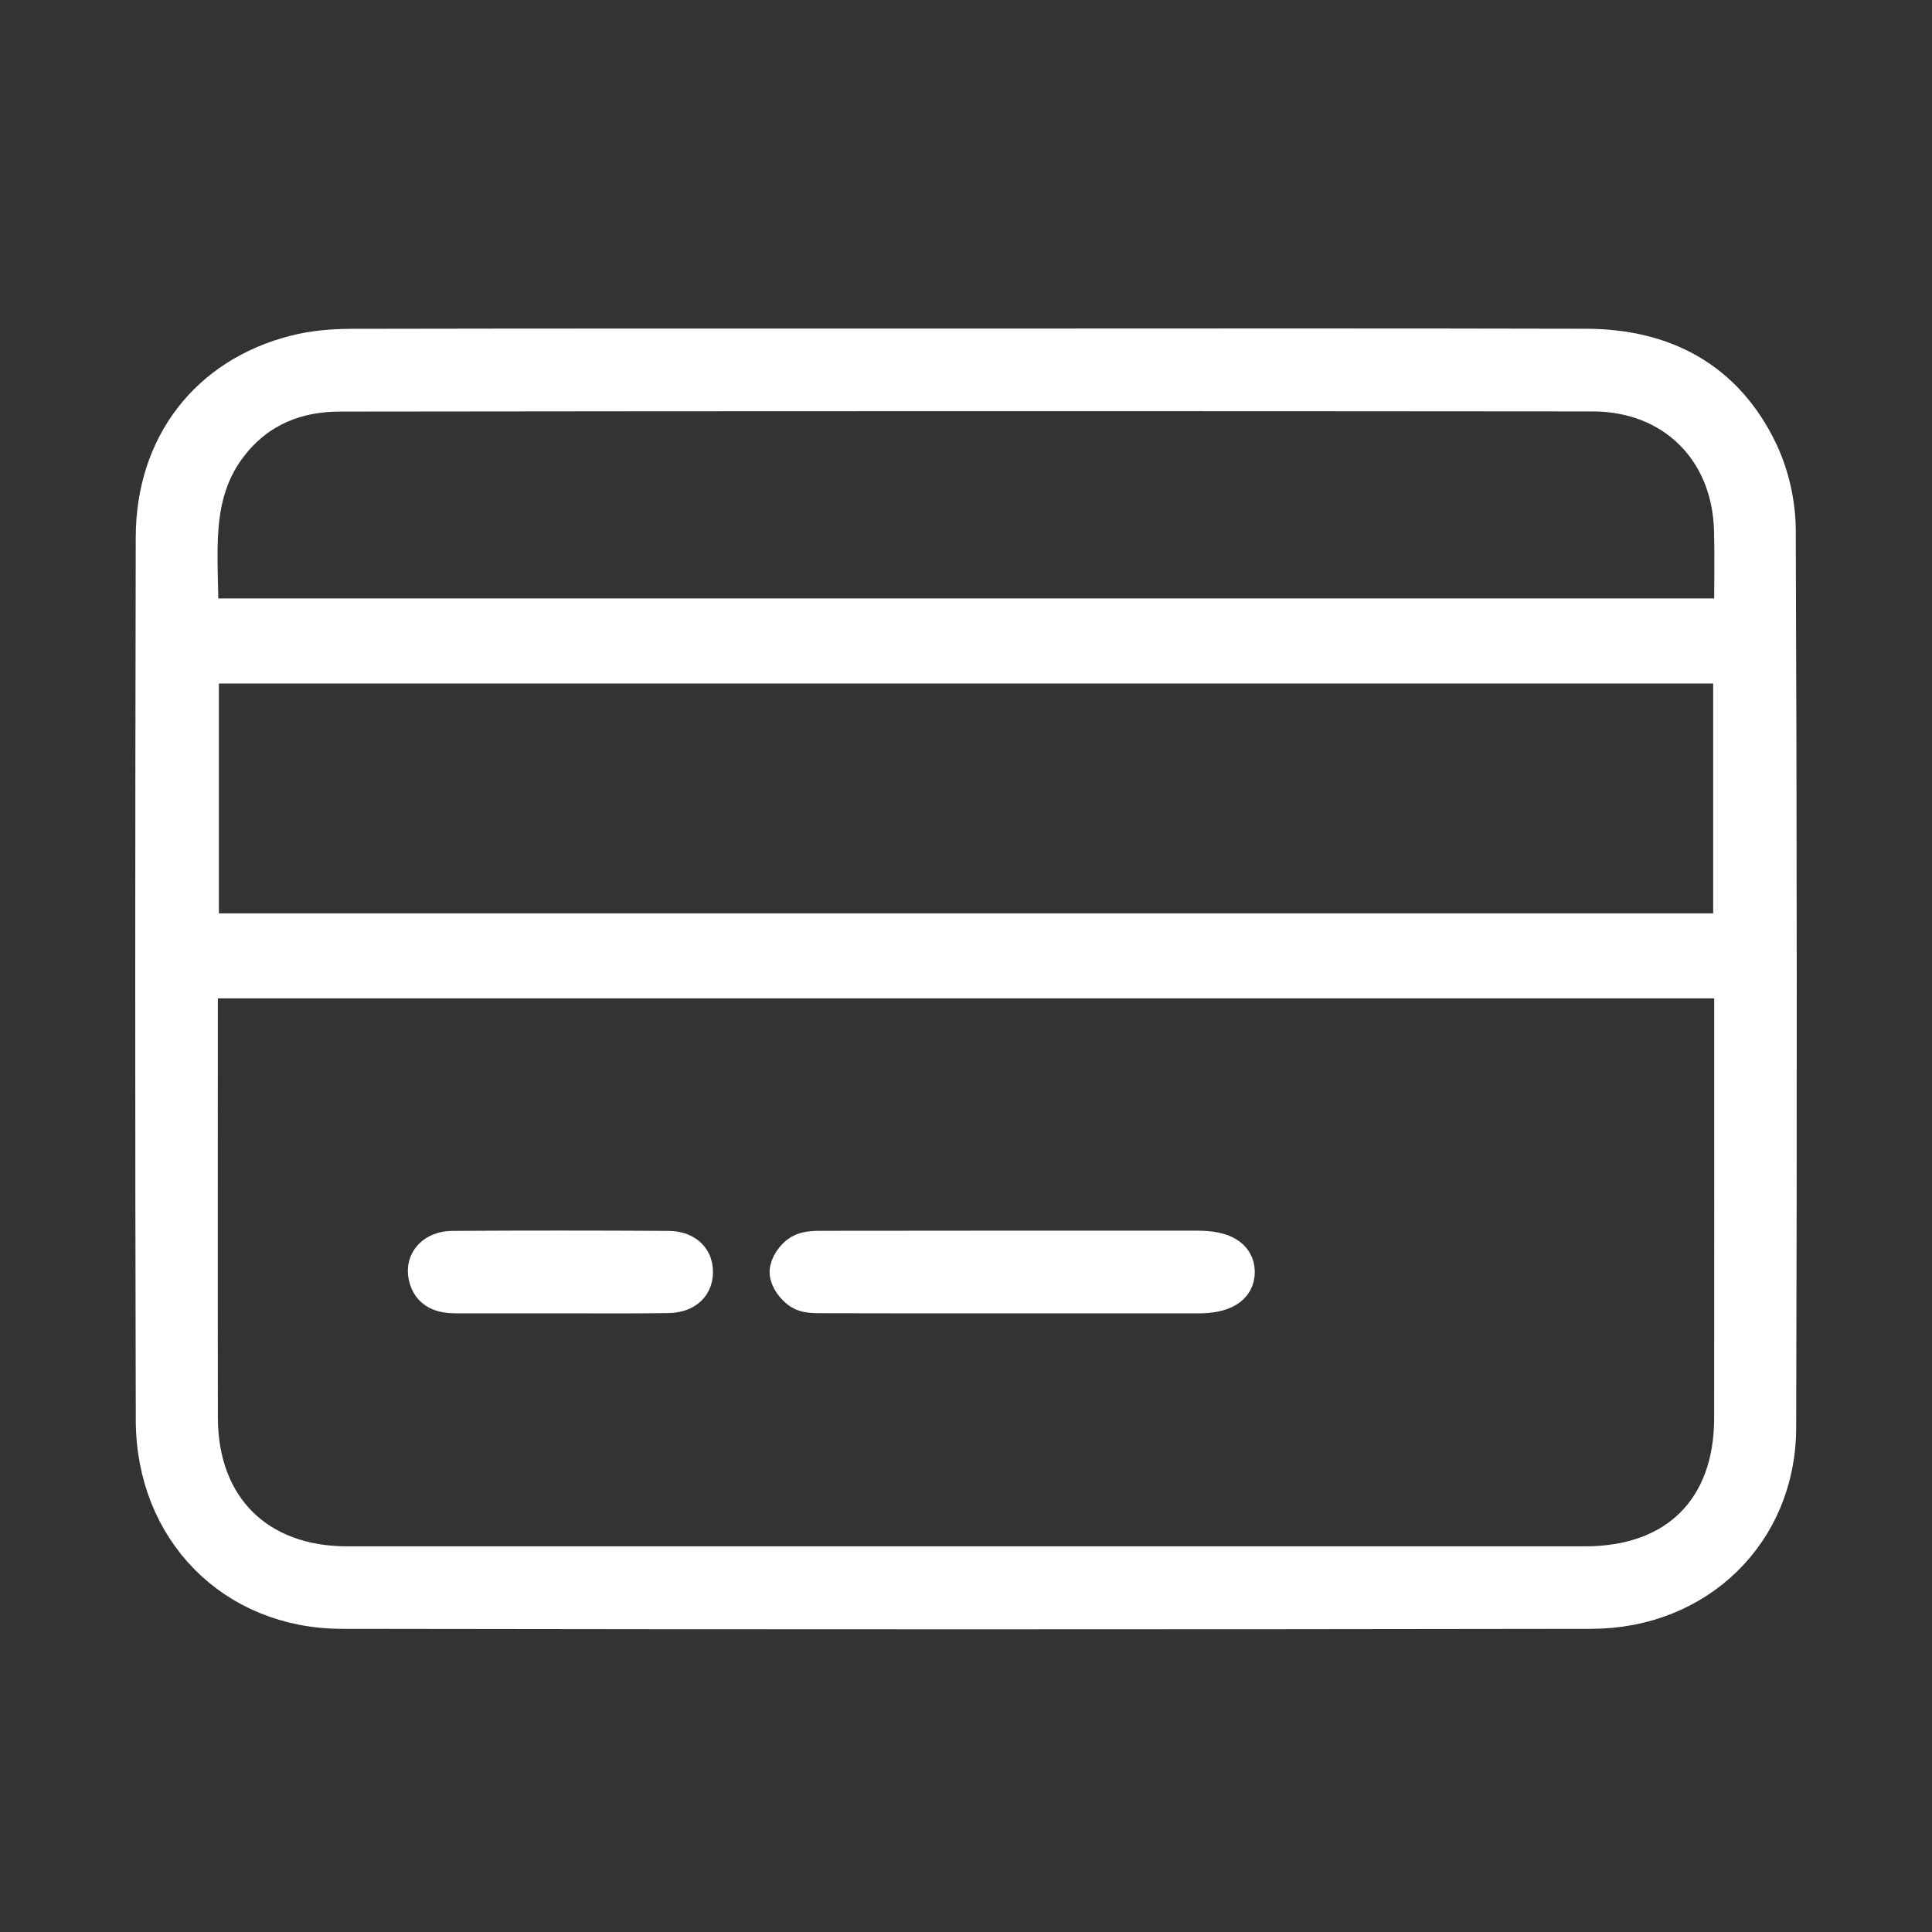
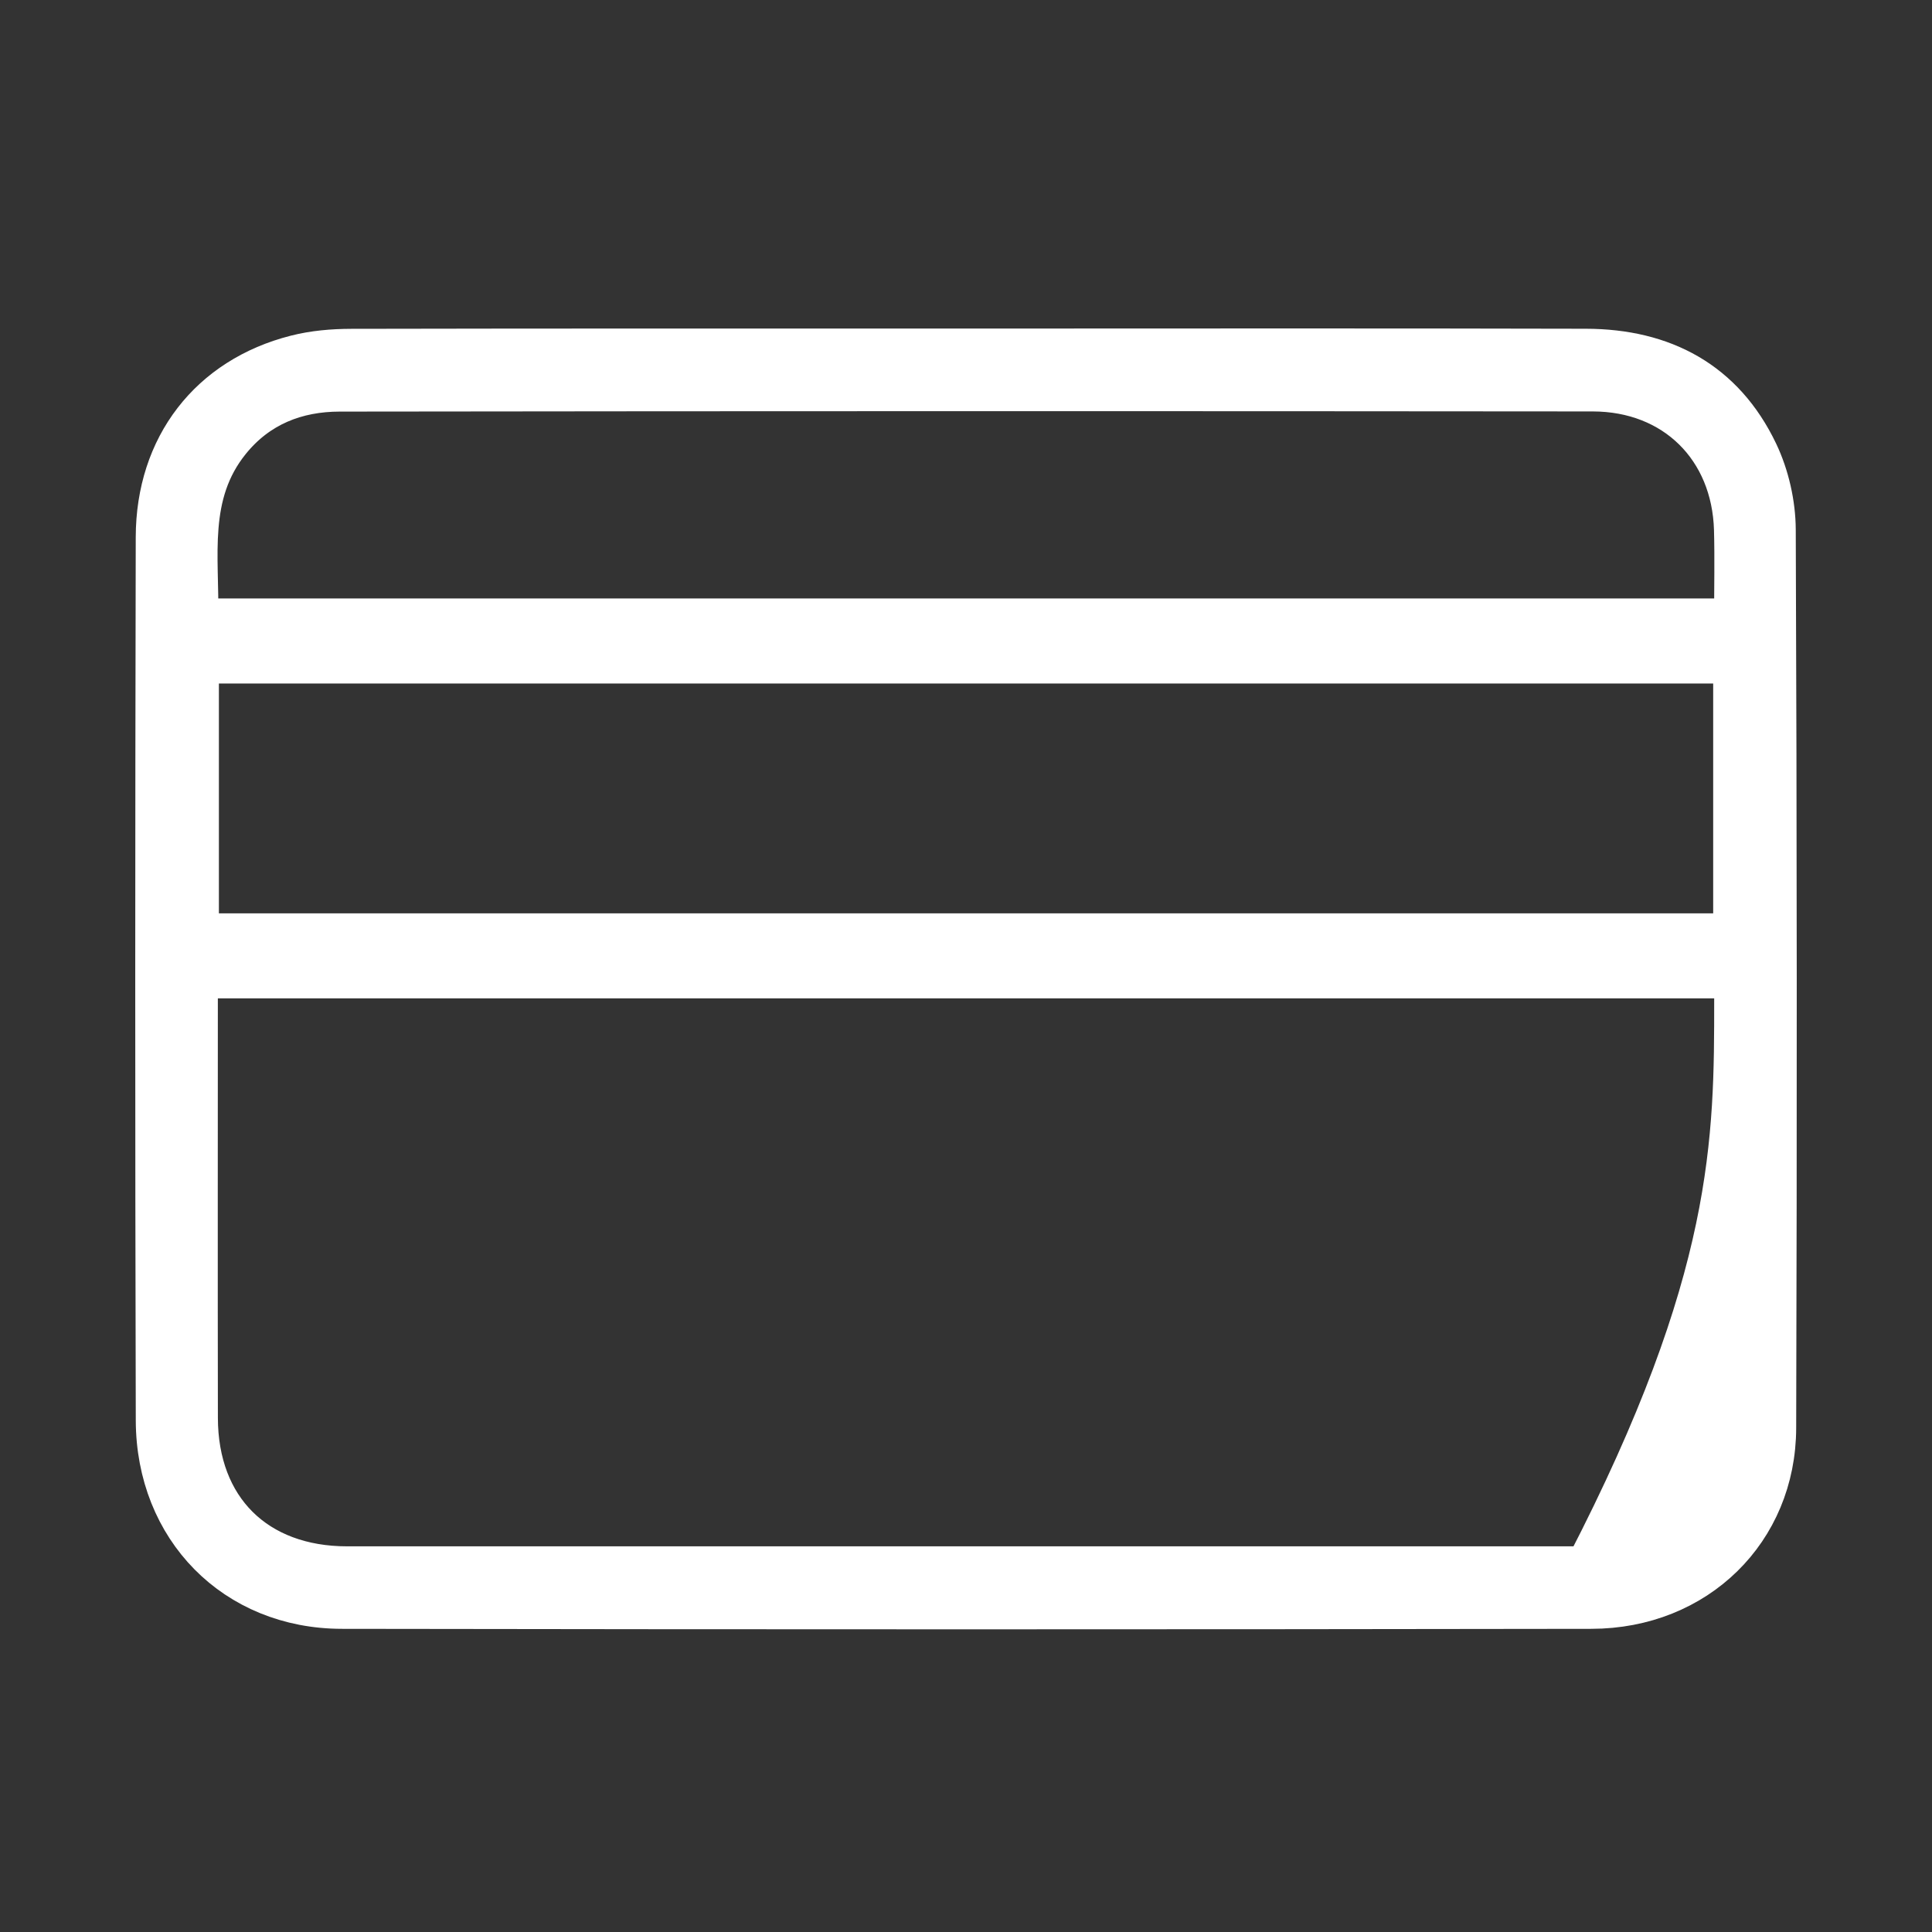
<svg xmlns="http://www.w3.org/2000/svg" width="50" height="50" viewBox="0 0 50 50" fill="none">
  <rect x="0" y="0" width="50" height="50" fill="#333333" stroke="none" />
-   <path d="M25.042 9.003C30.375 9.003 35.708 8.994 41.042 9.008C43.055 9.012 44.633 9.846 45.517 11.7C45.806 12.308 45.971 13.036 45.974 13.71C46.005 21.458 46.008 29.207 45.985 36.956C45.978 39.639 43.92 41.65 41.186 41.654C30.406 41.671 19.625 41.671 8.846 41.654C6.063 41.651 4.021 39.58 4.014 36.76C3.994 29.14 3.997 21.521 4.013 13.903C4.017 11.53 5.408 9.742 7.649 9.172C8.114 9.053 8.609 9.011 9.09 9.01C14.408 8.999 19.725 9.003 25.042 9.003ZM5.161 25.337C5.152 25.538 5.138 25.696 5.138 25.855C5.137 29.469 5.133 33.084 5.139 36.697C5.143 39.029 6.646 40.519 8.985 40.519C19.666 40.52 30.347 40.52 41.028 40.519C43.404 40.519 44.858 39.077 44.862 36.71C44.867 33.096 44.863 29.481 44.863 25.867C44.863 25.697 44.863 25.526 44.863 25.337C31.6 25.337 18.41 25.337 5.161 25.337ZM44.837 17.189C31.598 17.189 18.383 17.189 5.165 17.189C5.165 19.528 5.165 21.824 5.165 24.137C18.408 24.137 31.623 24.137 44.837 24.137C44.837 21.799 44.837 19.502 44.837 17.189ZM44.861 15.988C44.861 15.195 44.878 14.452 44.858 13.709C44.799 11.618 43.32 10.15 41.221 10.148C30.41 10.138 19.601 10.138 8.792 10.152C7.684 10.153 6.699 10.534 5.972 11.434C4.861 12.809 5.182 14.416 5.148 15.988C18.413 15.988 31.6 15.988 44.861 15.988Z" fill="white" stroke="white" stroke-miterlimit="10" />
-   <path d="M26.203 33.489C24.568 33.489 22.932 33.492 21.297 33.486C21.106 33.485 20.881 33.493 20.735 33.4C20.583 33.302 20.418 33.087 20.417 32.923C20.416 32.759 20.576 32.533 20.729 32.443C20.893 32.346 21.132 32.353 21.338 32.353C24.561 32.348 27.783 32.349 31.006 32.35C31.636 32.35 31.971 32.547 31.974 32.916C31.977 33.289 31.642 33.489 31.013 33.49C29.41 33.49 27.806 33.489 26.203 33.489Z" fill="white" stroke="white" stroke-miterlimit="10" />
-   <path d="M14.475 33.489C13.585 33.489 12.695 33.49 11.805 33.489C11.457 33.489 11.15 33.411 11.067 33.011C10.992 32.649 11.259 32.357 11.713 32.355C13.574 32.344 15.435 32.345 17.295 32.355C17.651 32.357 17.955 32.529 17.952 32.922C17.95 33.314 17.645 33.478 17.289 33.483C16.352 33.497 15.414 33.488 14.475 33.489Z" fill="white" stroke="white" stroke-miterlimit="10" />
+   <path d="M25.042 9.003C30.375 9.003 35.708 8.994 41.042 9.008C43.055 9.012 44.633 9.846 45.517 11.7C45.806 12.308 45.971 13.036 45.974 13.71C46.005 21.458 46.008 29.207 45.985 36.956C45.978 39.639 43.92 41.65 41.186 41.654C30.406 41.671 19.625 41.671 8.846 41.654C6.063 41.651 4.021 39.58 4.014 36.76C3.994 29.14 3.997 21.521 4.013 13.903C4.017 11.53 5.408 9.742 7.649 9.172C8.114 9.053 8.609 9.011 9.09 9.01C14.408 8.999 19.725 9.003 25.042 9.003ZM5.161 25.337C5.152 25.538 5.138 25.696 5.138 25.855C5.137 29.469 5.133 33.084 5.139 36.697C5.143 39.029 6.646 40.519 8.985 40.519C19.666 40.52 30.347 40.52 41.028 40.519C44.867 33.096 44.863 29.481 44.863 25.867C44.863 25.697 44.863 25.526 44.863 25.337C31.6 25.337 18.41 25.337 5.161 25.337ZM44.837 17.189C31.598 17.189 18.383 17.189 5.165 17.189C5.165 19.528 5.165 21.824 5.165 24.137C18.408 24.137 31.623 24.137 44.837 24.137C44.837 21.799 44.837 19.502 44.837 17.189ZM44.861 15.988C44.861 15.195 44.878 14.452 44.858 13.709C44.799 11.618 43.32 10.15 41.221 10.148C30.41 10.138 19.601 10.138 8.792 10.152C7.684 10.153 6.699 10.534 5.972 11.434C4.861 12.809 5.182 14.416 5.148 15.988C18.413 15.988 31.6 15.988 44.861 15.988Z" fill="white" stroke="white" stroke-miterlimit="10" />
</svg>